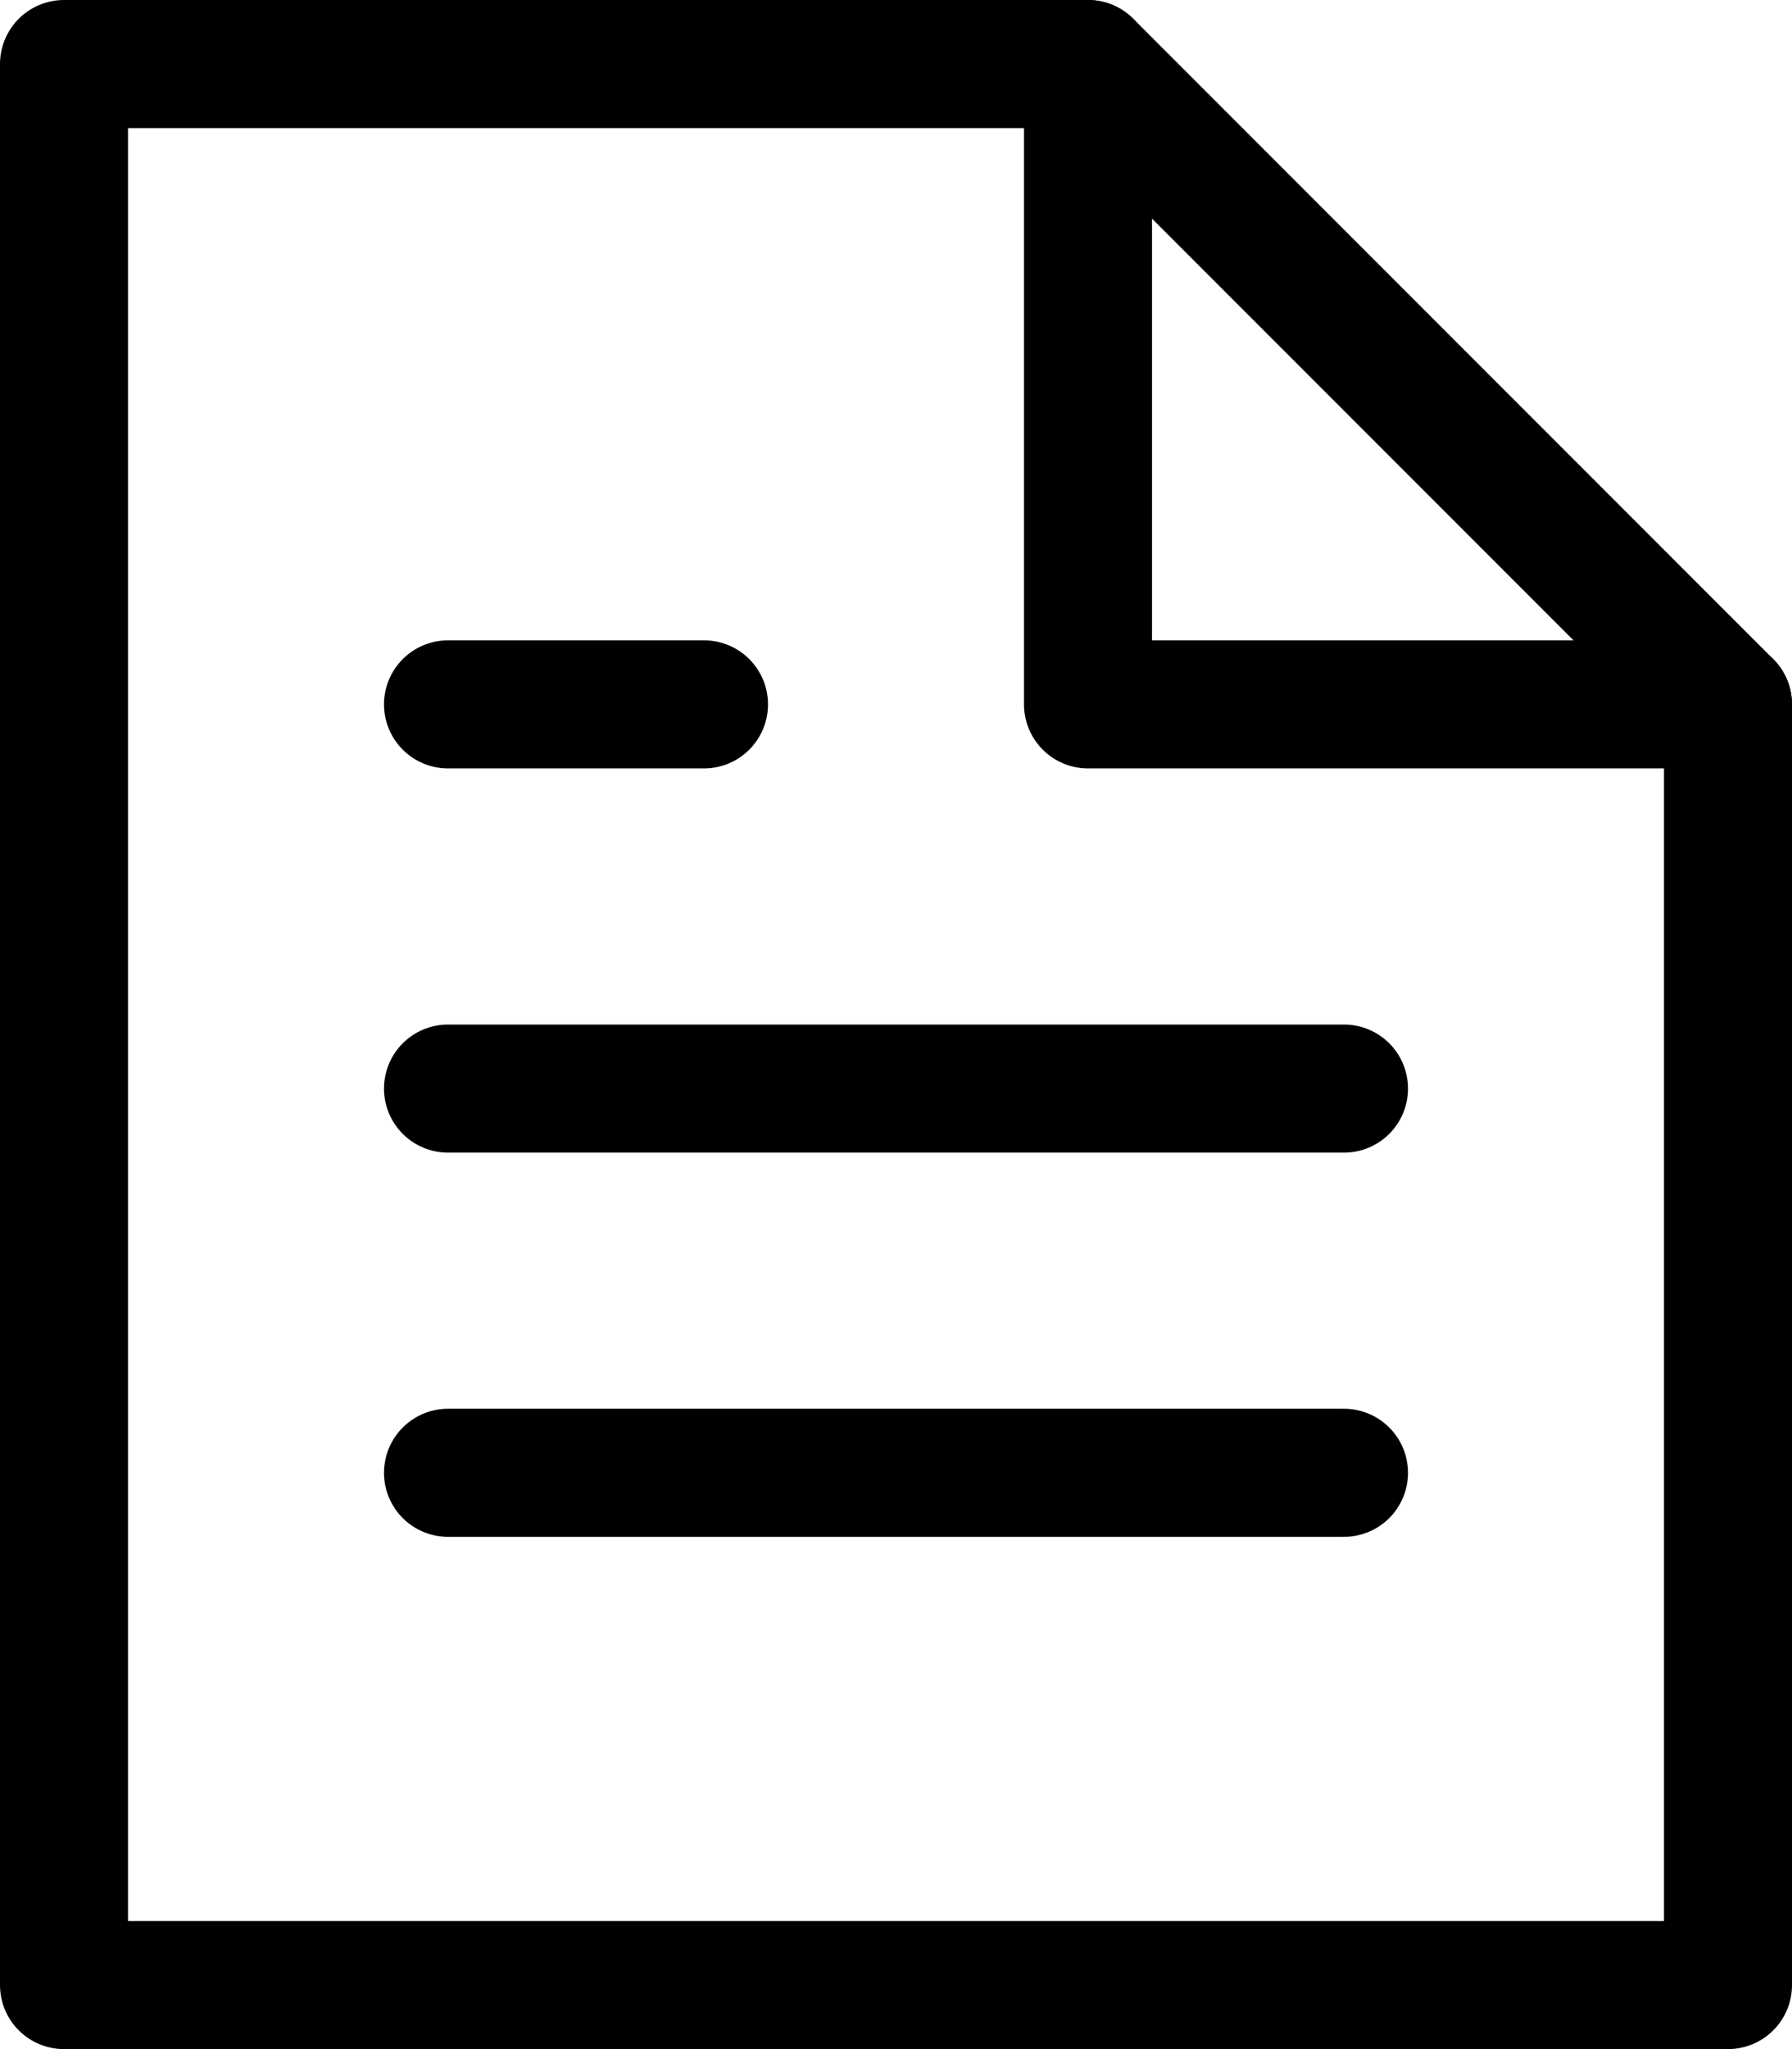
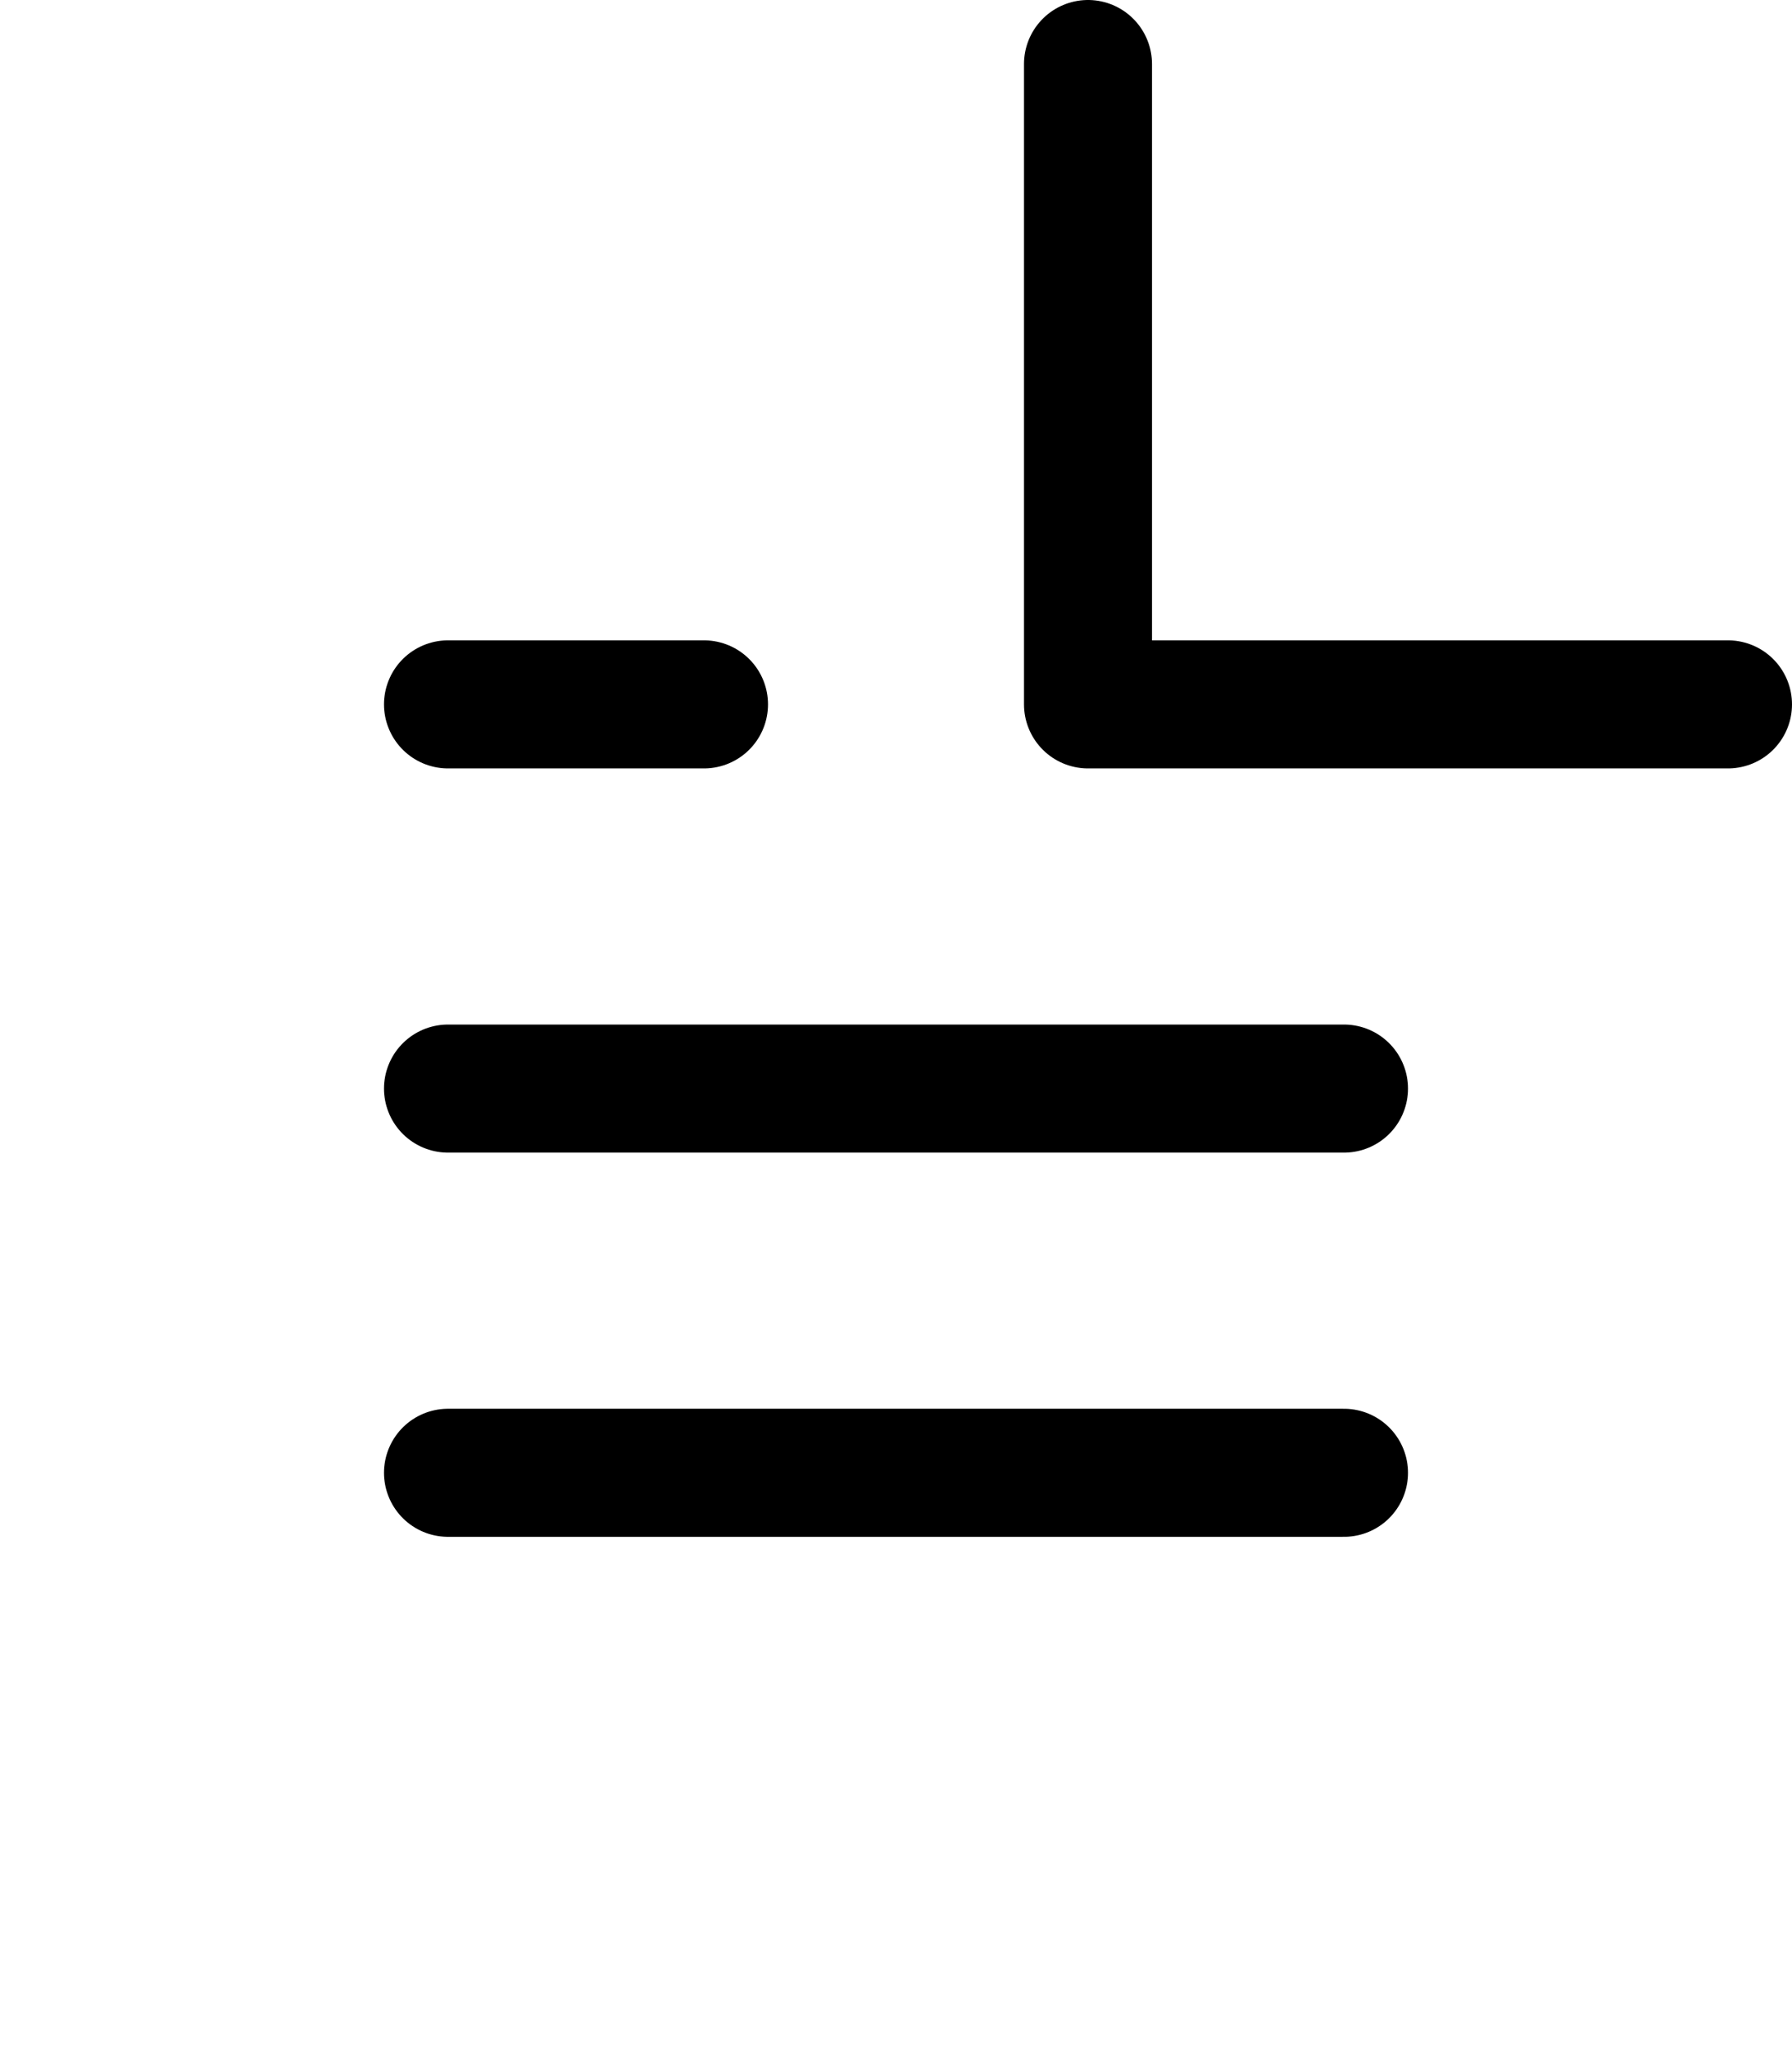
<svg xmlns="http://www.w3.org/2000/svg" width="14px" height="16px" viewBox="0 0 14 16">
  <title>file-content</title>
  <desc>Created with Sketch.</desc>
  <g id="Symbols" stroke="none" stroke-width="1" fill="none" fill-rule="evenodd" stroke-linecap="round" stroke-linejoin="round">
    <g id="Icon-/-16-/-Black-/-Document" transform="translate(-1, 0)" stroke="#000000">
      <g id="file-content" transform="translate(1, 0)">
        <path d="M3.5,11.5 L10.5,11.5" id="Path" />
        <path d="M3.5,8.5 L10.5,8.5" id="Path" />
        <path d="M3.5,5.5 L5.5,5.5" id="Path" />
-         <polygon id="Path" points="8.5 0.5 0.5 0.5 0.5 15.5 13.5 15.5 13.5 5.5" />
        <polyline id="Path" points="8.5 0.5 8.5 5.5 13.5 5.5" />
      </g>
    </g>
  </g>
</svg>